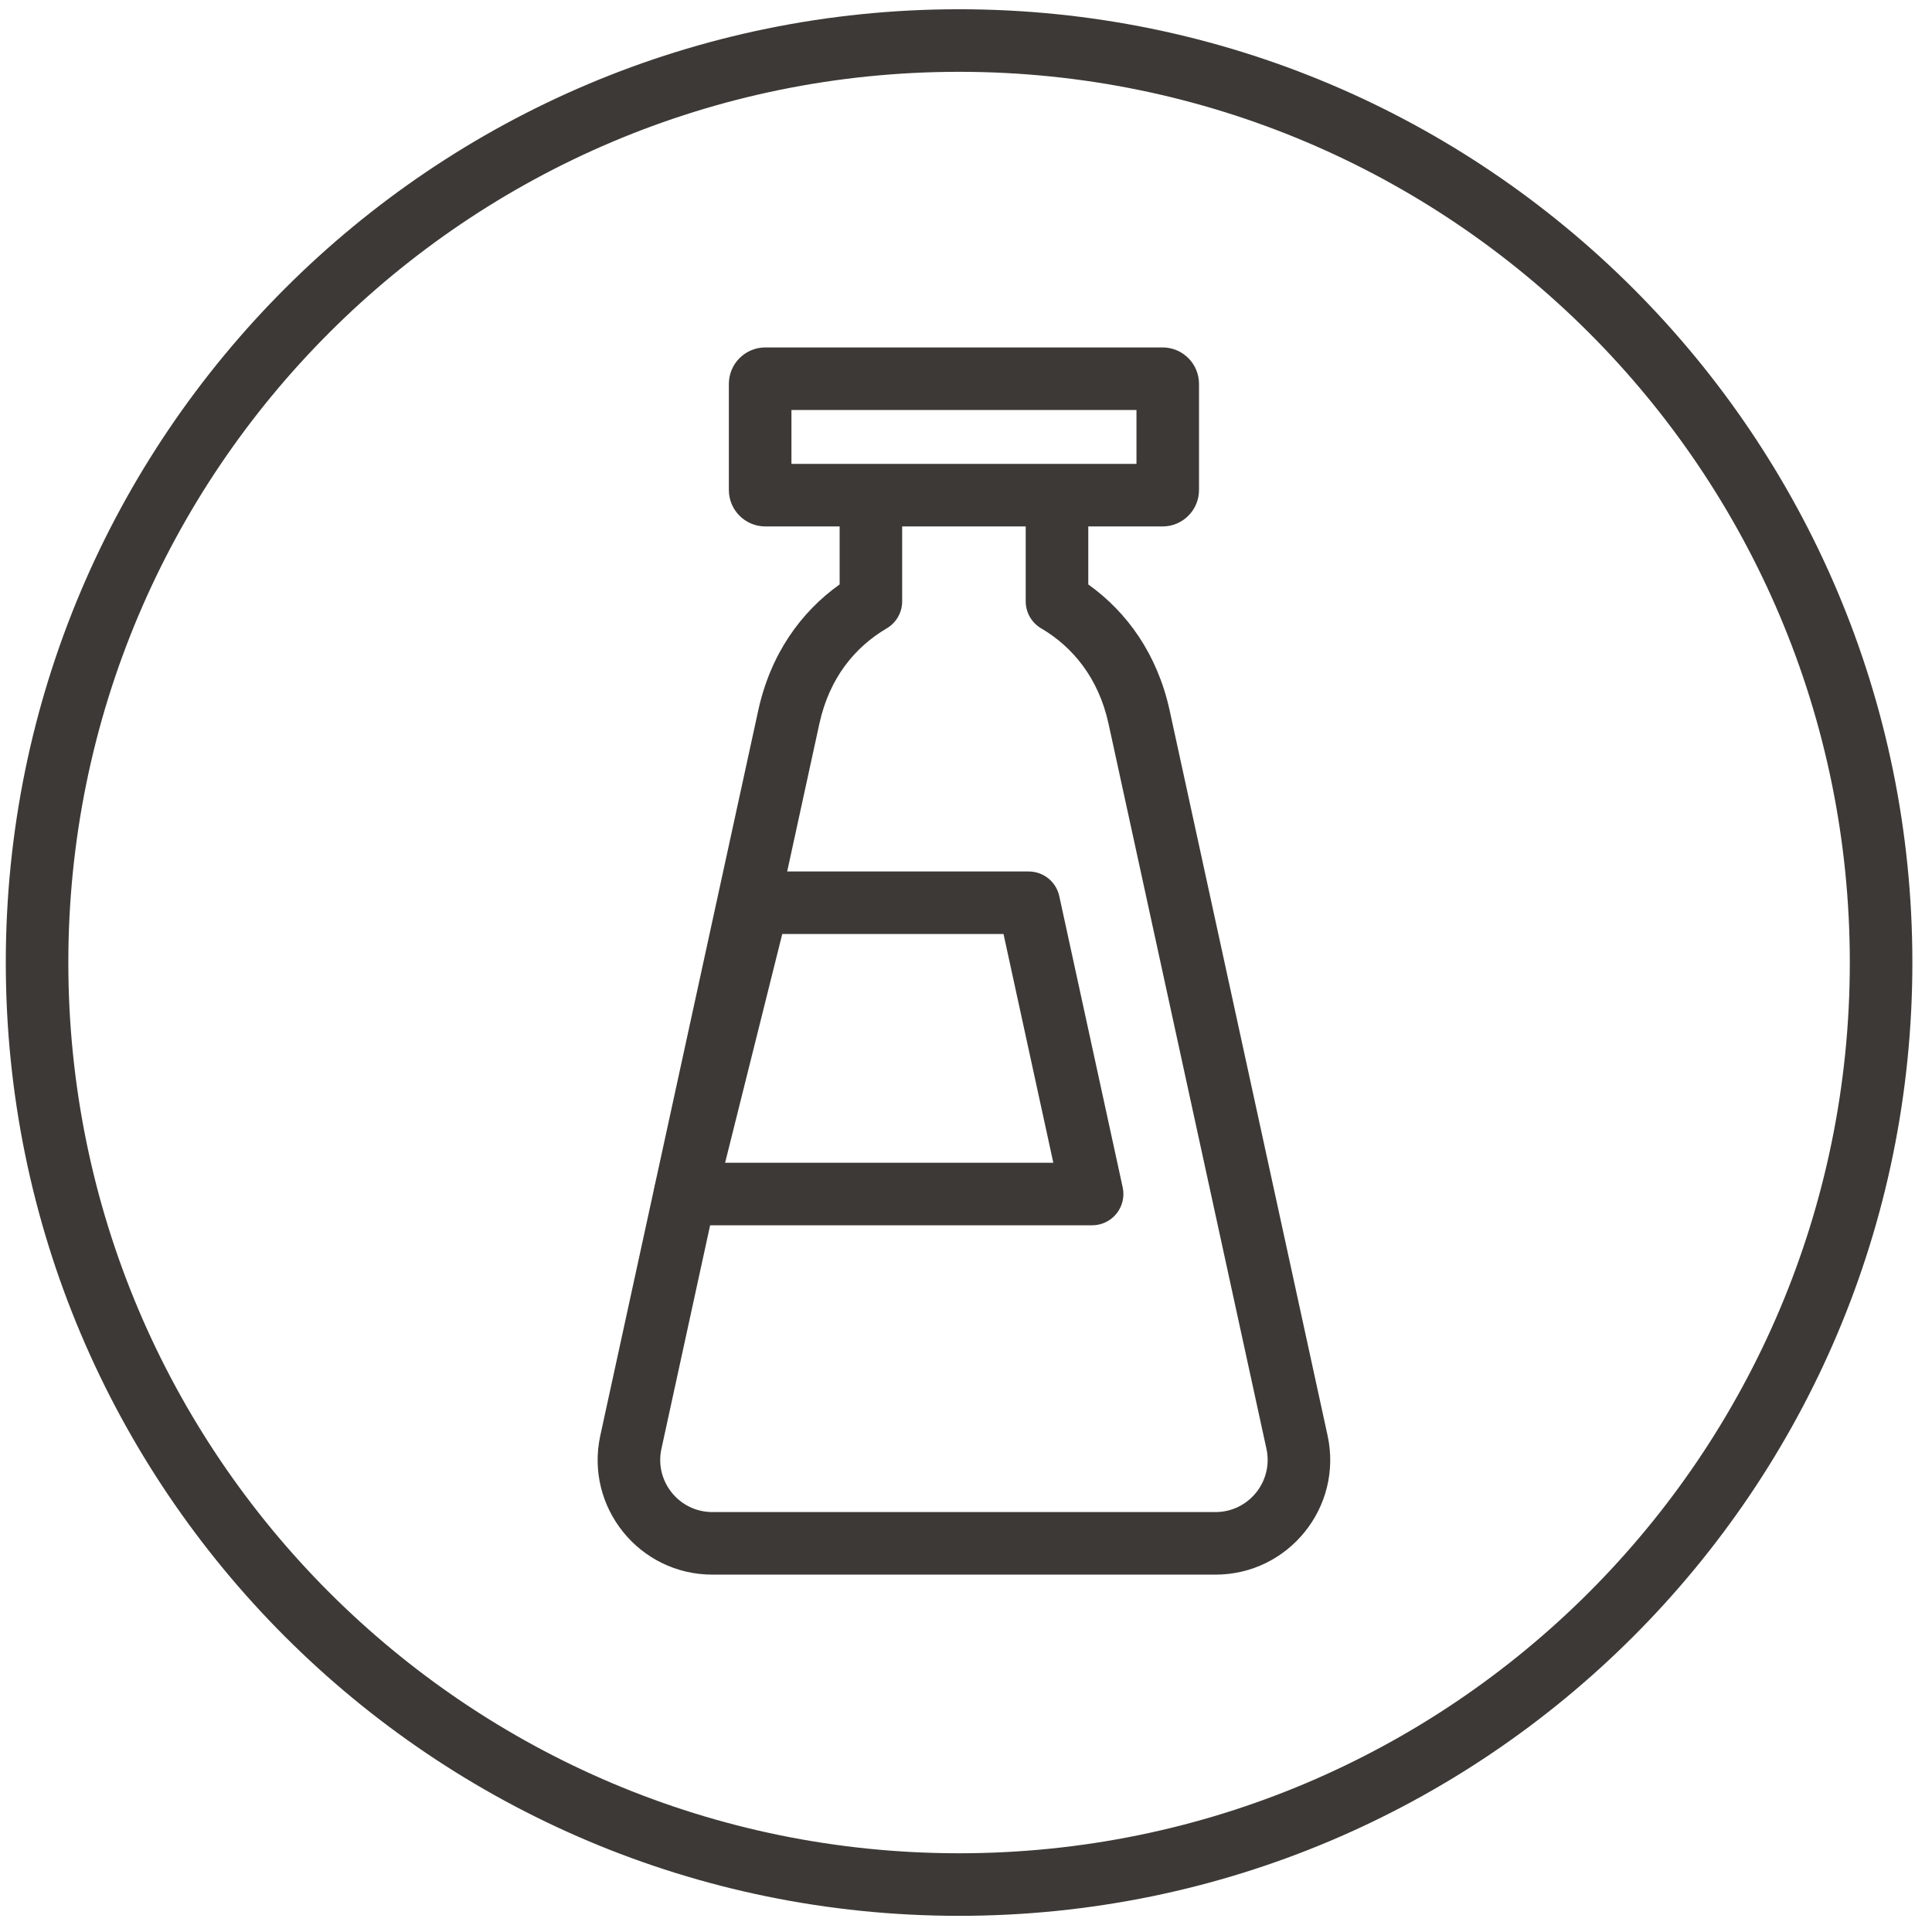
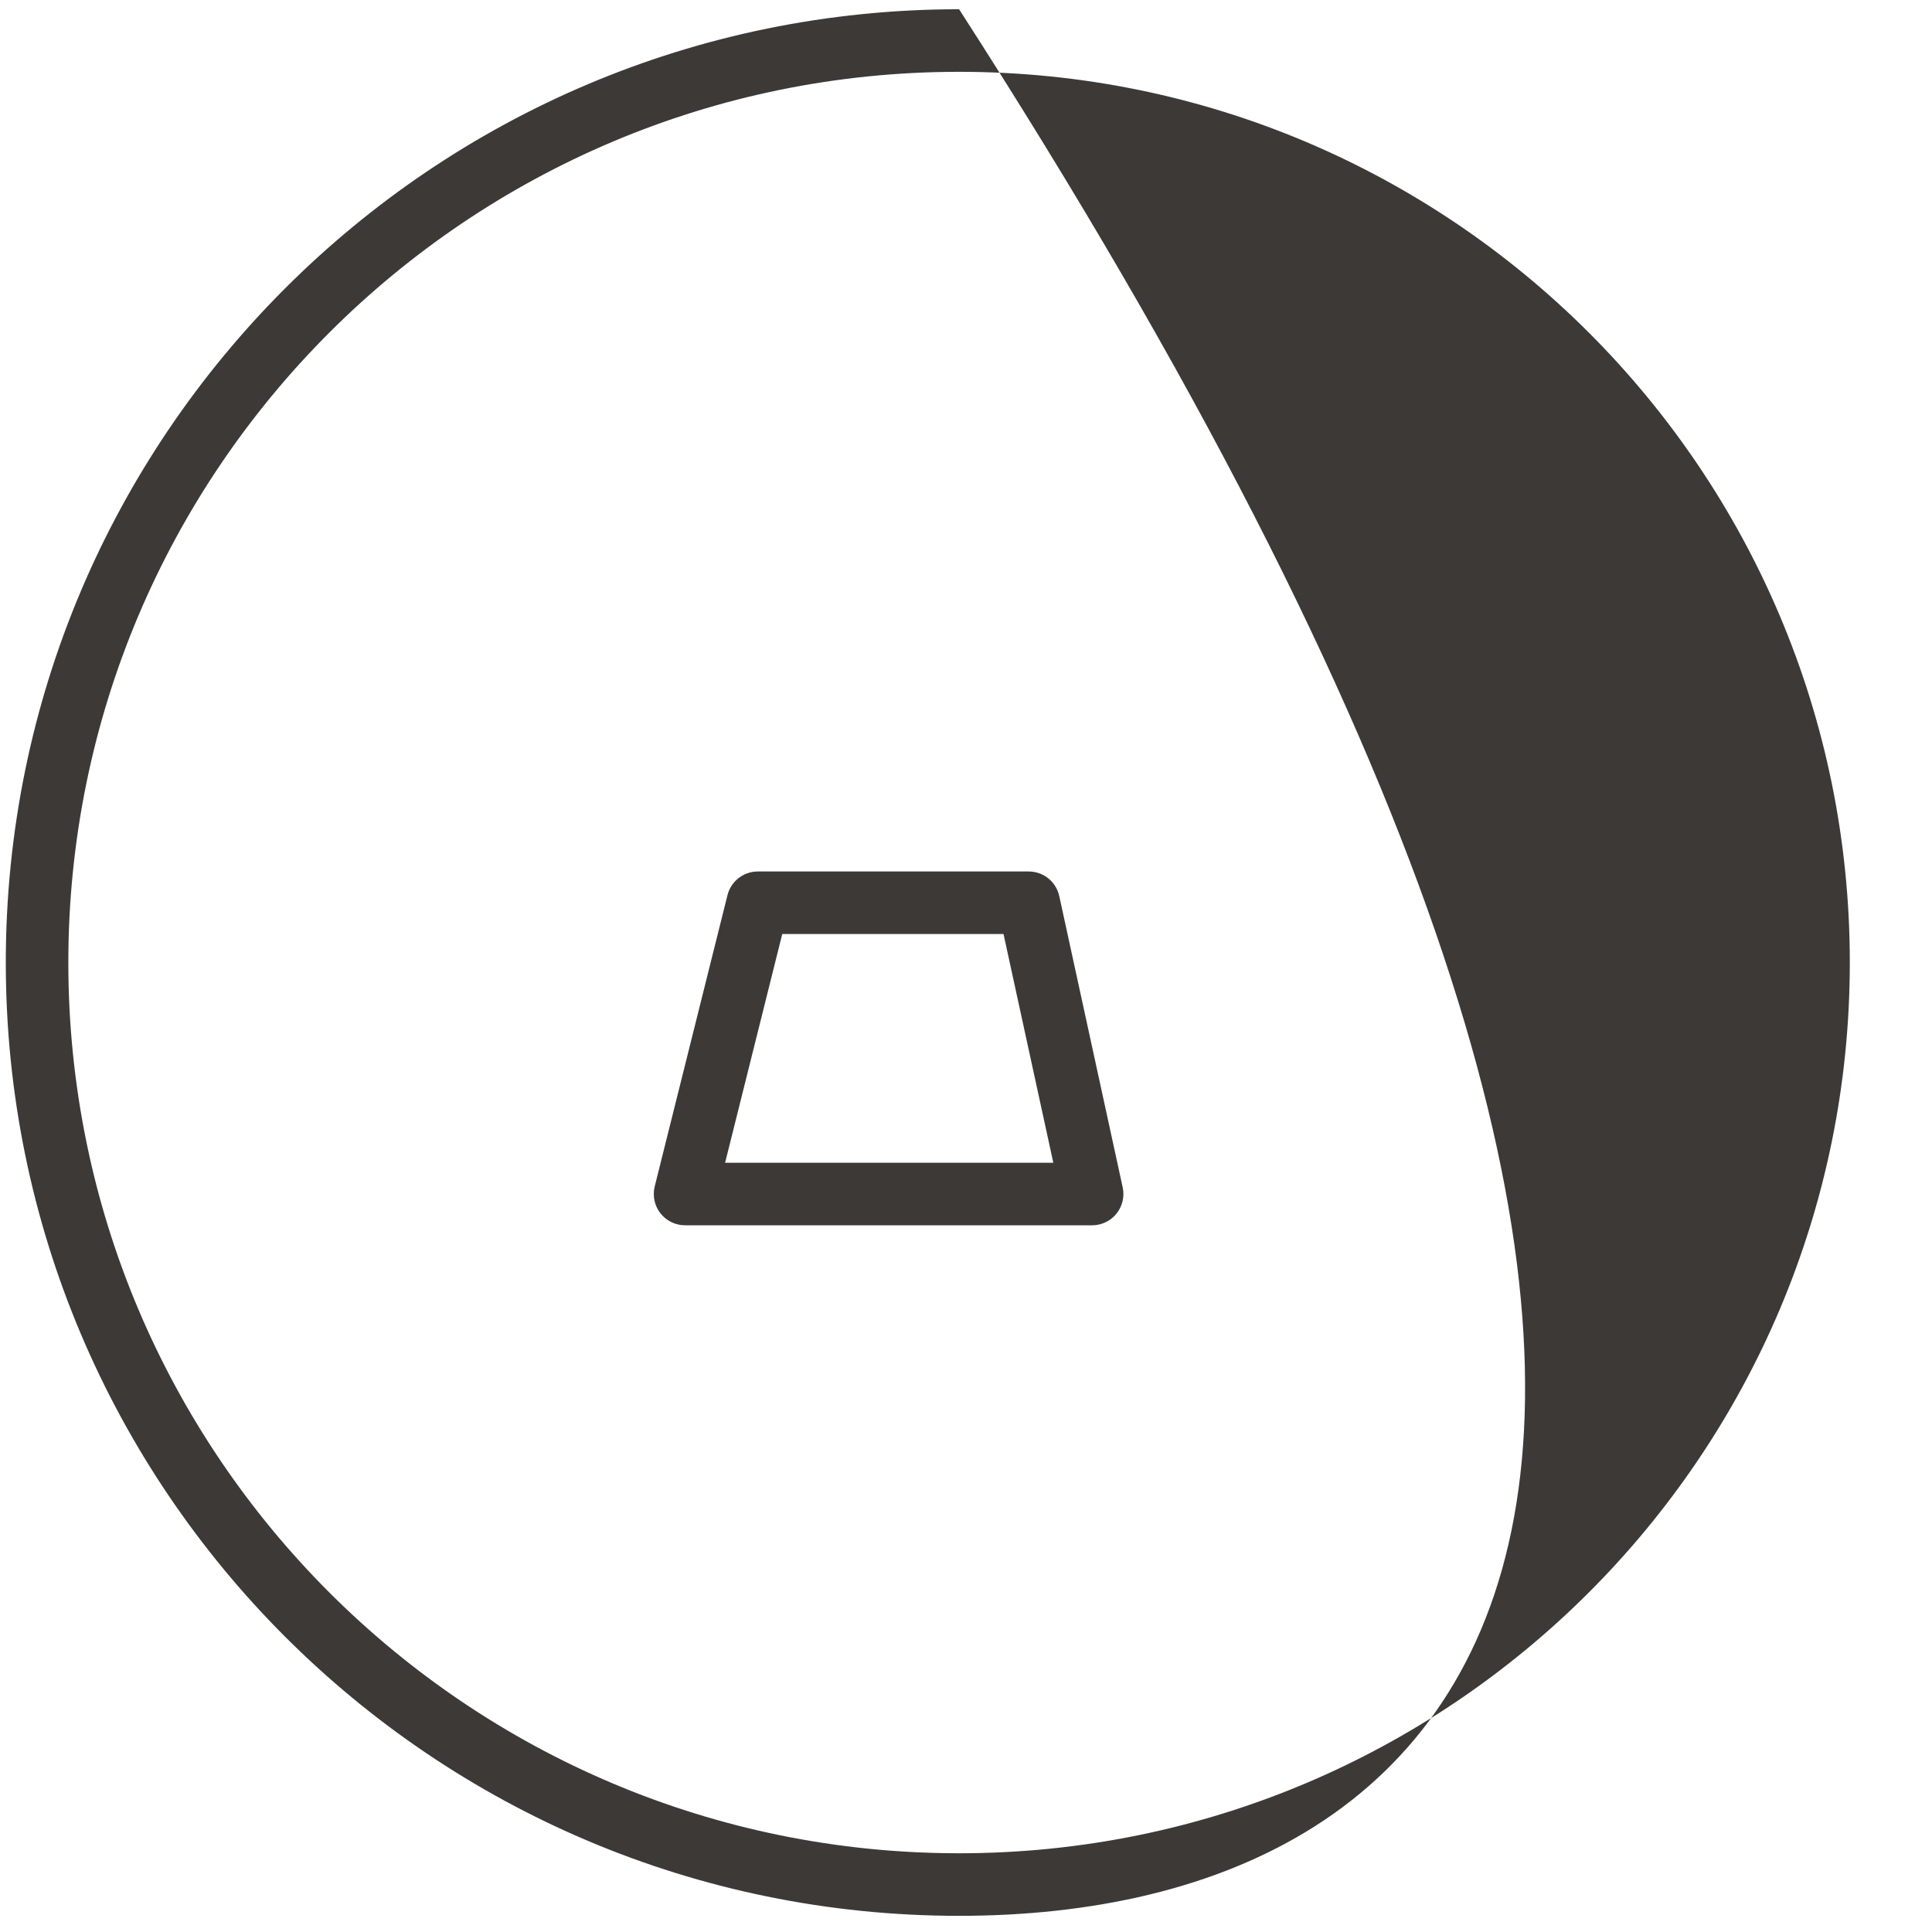
<svg xmlns="http://www.w3.org/2000/svg" width="76" height="76" viewBox="0 0 76 76" fill="none">
-   <path fill-rule="evenodd" clip-rule="evenodd" d="M34.259 19.085C34.938 19.085 35.489 19.636 35.489 20.315V23.656C35.489 24.092 35.258 24.496 34.883 24.717C33.631 25.453 32.625 26.669 32.232 28.469L26.019 56.993C25.741 58.273 26.714 59.481 28.025 59.481H47.813C49.121 59.481 50.097 58.272 49.819 56.993L43.607 28.47C43.607 28.47 43.607 28.47 43.607 28.47C43.213 26.674 42.206 25.452 40.956 24.717C40.58 24.496 40.349 24.092 40.349 23.656V20.315C40.349 19.636 40.9 19.085 41.579 19.085C42.259 19.085 42.81 19.636 42.81 20.315V22.99C44.34 24.083 45.527 25.738 46.01 27.943L52.224 56.472C52.834 59.285 50.688 61.942 47.813 61.942H28.025C25.143 61.942 23.004 59.283 23.614 56.472L29.828 27.945C30.311 25.734 31.499 24.081 33.029 22.989V20.315C33.029 19.636 33.58 19.085 34.259 19.085Z" fill="#3D3936" />
-   <path fill-rule="evenodd" clip-rule="evenodd" d="M31.133 16.128V18.248H44.706V16.128H31.133ZM28.672 15.101C28.672 14.309 29.314 13.667 30.107 13.667H45.732C46.524 13.667 47.166 14.309 47.166 15.101V19.274C47.166 20.067 46.524 20.709 45.732 20.709H30.107C29.314 20.709 28.672 20.067 28.672 19.274V15.101Z" fill="#3D3936" />
  <path fill-rule="evenodd" clip-rule="evenodd" d="M28.617 35.214C28.754 34.666 29.246 34.282 29.811 34.282H40.467C41.046 34.282 41.546 34.685 41.669 35.25L44.164 46.708C44.243 47.072 44.153 47.452 43.92 47.741C43.686 48.031 43.334 48.2 42.962 48.2H26.949C26.57 48.2 26.212 48.025 25.979 47.727C25.746 47.428 25.664 47.039 25.755 46.671L28.617 35.214ZM30.772 36.742L28.524 45.739H41.435L39.476 36.742H30.772Z" fill="#3D3936" />
-   <path fill-rule="evenodd" clip-rule="evenodd" d="M37.728 2.825C18.376 2.825 2.688 18.512 2.688 37.864C2.688 57.216 18.376 72.903 37.728 72.903C57.08 72.903 72.767 57.216 72.767 37.864C72.767 18.512 57.08 2.825 37.728 2.825ZM0.228 37.864C0.228 17.153 17.017 0.364 37.728 0.364C58.439 0.364 75.228 17.153 75.228 37.864C75.228 58.575 58.439 75.364 37.728 75.364C17.017 75.364 0.228 58.575 0.228 37.864Z" fill="#3D3936" />
+   <path fill-rule="evenodd" clip-rule="evenodd" d="M37.728 2.825C18.376 2.825 2.688 18.512 2.688 37.864C2.688 57.216 18.376 72.903 37.728 72.903C57.08 72.903 72.767 57.216 72.767 37.864C72.767 18.512 57.08 2.825 37.728 2.825ZM0.228 37.864C0.228 17.153 17.017 0.364 37.728 0.364C75.228 58.575 58.439 75.364 37.728 75.364C17.017 75.364 0.228 58.575 0.228 37.864Z" fill="#3D3936" />
</svg>